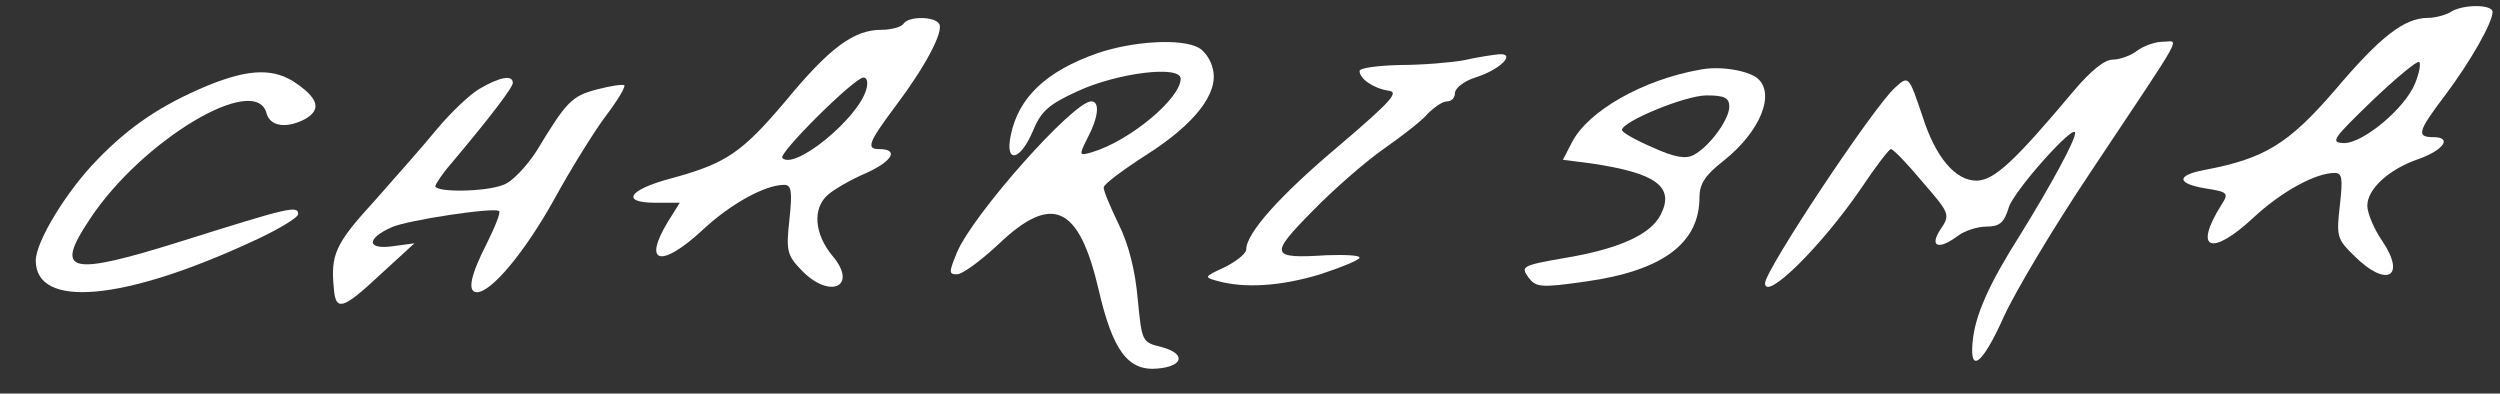
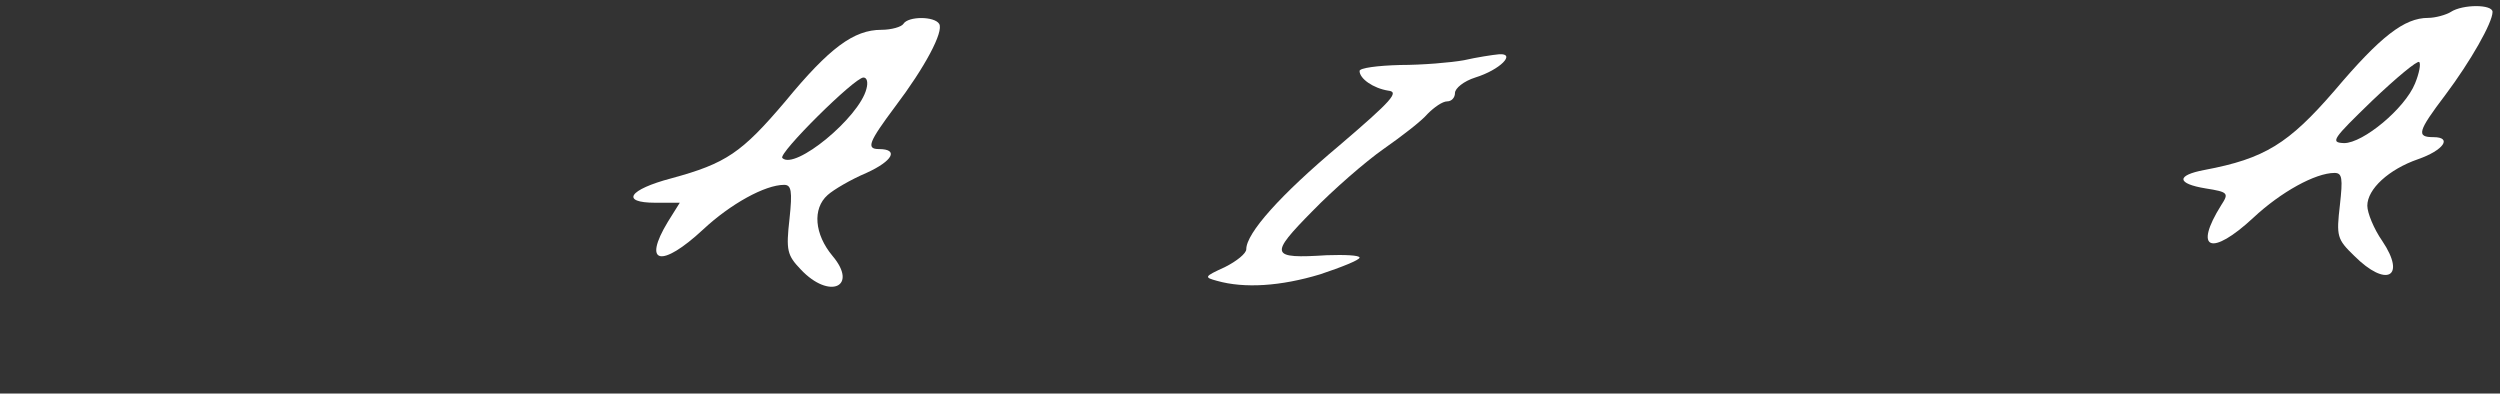
<svg xmlns="http://www.w3.org/2000/svg" width="559" height="88" viewBox="0 0 559 88" fill="none">
  <rect x="0" y="0" width="559" height="88" fill="#333333" stroke="none" />
  <path d="M548 2.667C546.933 3.333 544.533 4 542.933 4C537.6 4 532.267 8.133 522 20.267C511.733 32.133 506.4 35.467 492.933 38C486.533 39.2 486.667 41.067 493.2 42.133C498.267 42.933 498.4 43.2 496.667 45.867C490.4 55.867 494.4 57.467 503.867 48.667C510 42.933 517.733 38.667 522 38.667C523.733 38.667 523.867 39.867 523.2 45.867C522.4 52.8 522.533 53.467 526.4 57.2C533.6 64.4 538.133 62 532.667 53.867C530.8 51.2 529.333 47.6 529.333 46C529.333 42.267 534.133 37.867 540.667 35.6C546.4 33.6 548.4 30.667 544.133 30.667C540.267 30.667 540.533 29.467 546.8 21.2C552.4 13.733 557.333 5.067 557.333 2.667C557.333 0.933 550.667 0.933 548 2.667ZM540 18.667C537.733 24.267 528.4 32 524.133 32C520.933 31.867 521.6 31.067 530.4 22.533C535.867 17.333 540.533 13.467 540.933 13.867C541.333 14.267 540.933 16.4 540 18.667Z" fill="white" />
  <path d="M202 5.333C201.6 6 199.333 6.667 197.067 6.667C190.933 6.667 185.467 10.667 175.6 22.667C165.867 34.133 162.4 36.533 150.133 39.867C140.533 42.4 138.667 45.333 146.533 45.333H152L149.333 49.6C143.6 59.067 147.867 60 157.2 51.333C163.333 45.6 171.067 41.333 175.333 41.333C176.933 41.333 177.2 42.667 176.533 48.933C175.733 56 176 57.067 179.067 60.267C185.467 67.067 192 64.133 186.133 57.2C182.133 52.4 181.6 46.667 185.067 43.6C186.4 42.4 190.267 40.133 193.733 38.667C199.6 36 201.067 33.333 196.533 33.333C193.6 33.333 194.267 31.733 200.133 23.867C206.8 15.067 211.067 7.067 210 5.333C208.933 3.6 203.067 3.6 202 5.333ZM193.733 19.867C192.133 26.267 177.733 38.133 174.933 35.333C173.867 34.4 191.067 17.333 193.067 17.333C193.867 17.333 194.133 18.4 193.733 19.867Z" fill="white" />
-   <path d="M245.467 11.867C234 15.867 227.733 21.733 226 30.267C224.667 36.667 228.133 36 230.933 29.333C232.8 24.8 234.533 23.333 240.933 20.4C249.867 16.267 264 14.533 264 17.6C264 22 252.667 31.467 244.267 34C241.2 34.933 241.2 34.8 243.2 30.8C245.6 26.267 246 22.667 244 22.667C240 22.667 217.6 47.867 214 56.4C212.133 60.933 212.133 61.333 214 61.333C215.2 61.333 219.333 58.267 223.2 54.667C235.2 43.2 241.2 45.867 245.6 64.533C248.8 78.533 252.267 83.067 258.933 82.4C264.667 81.867 265.2 79.067 259.733 77.6C255.333 76.533 255.333 76.4 254.4 66.933C253.867 60.667 252.4 54.667 250.133 50.133C248.267 46.267 246.667 42.533 246.8 41.867C246.8 41.2 251.067 38 256.267 34.667C267.2 27.733 272.533 20.8 271.2 15.467C270.8 13.467 269.333 11.333 268 10.667C264.133 8.533 253.333 9.2 245.467 11.867Z" fill="white" />
-   <path d="M477.867 11.333C476.533 12.4 474 13.333 472.4 13.333C470.533 13.333 467.467 15.867 463.733 20.267C450.533 36 446 40.267 442 40.4C437.2 40.4 432.8 35.2 429.867 26C426.8 16.933 426.8 16.8 423.733 19.6C418.933 23.867 394.667 60.4 394.667 63.333C394.667 67.467 407.2 55.2 416.133 42.133C419.333 37.333 422.4 33.333 422.8 33.333C423.333 33.333 426.533 36.667 429.867 40.667C436 47.733 436.133 48 433.867 51.333C431.333 55.2 433.467 56 437.867 52.667C439.333 51.6 442.133 50.667 444.133 50.667C447.067 50.667 448.133 49.867 449.2 46.267C450.533 42.4 464 27.333 464 29.733C464 31.467 458.533 41.467 451.867 52.267C444.667 63.6 441.6 70.533 441.067 76.533C440.4 83.733 443.333 81.333 448 70.933C450.533 65.333 459.2 50.8 467.333 38.667C489.067 6 487.333 9.333 483.6 9.333C481.867 9.333 479.333 10.267 477.867 11.333Z" fill="white" />
  <path d="M327.333 13.467C324.4 14 318 14.533 313.067 14.533C308 14.667 304 15.2 304 15.867C304 17.6 307.067 19.733 310.4 20.267C312.933 20.533 311.333 22.4 299.467 32.533C286.267 43.6 278.667 52.133 278.667 55.733C278.667 56.667 276.533 58.4 273.867 59.733C269.2 61.867 269.2 62 272.133 62.8C278.267 64.533 286.4 64 295.2 61.333C300 59.733 304 58.133 304 57.6C304 57.067 300.667 56.933 296.667 57.067C284 57.867 283.733 57.067 293.467 47.2C298.133 42.4 305.333 36.133 309.333 33.333C313.333 30.533 317.867 27.067 319.2 25.467C320.667 24 322.533 22.667 323.6 22.667C324.533 22.667 325.333 21.867 325.333 20.8C325.333 19.733 327.333 18.133 329.867 17.333C335.467 15.6 339.067 11.867 335.2 12.133C333.733 12.267 330.267 12.8 327.333 13.467Z" fill="white" />
-   <path d="M380 15.6C367.333 17.867 355.067 24.8 351.467 31.867L349.467 35.733L355.733 36.533C370.267 38.667 374.533 41.733 371.333 48C369.067 52.533 361.733 55.733 349.6 57.733C340.4 59.333 340 59.6 341.733 62C343.467 64.267 344.4 64.4 354.667 62.933C371.733 60.533 380 54.4 380 44.133C380 41.2 381.2 39.2 385.333 36C393.6 29.467 397.067 20.933 392.933 17.467C390.667 15.733 384.533 14.667 380 15.6ZM386.667 23.867C386.667 26.667 382.267 32.8 378.667 34.667C376.933 35.6 374.4 35.2 369.467 32.933C365.733 31.333 362.667 29.6 362.667 29.067C362.667 27.2 376.8 21.333 381.6 21.333C385.6 21.333 386.667 21.867 386.667 23.867Z" fill="white" />
-   <path d="M46.267 19.2C36.133 23.467 29.067 28.133 21.733 35.733C14.933 42.667 8 54 8 58.267C8 69.067 27.6 67.333 56.4 54C62 51.467 66.667 48.667 66.667 47.867C66.667 45.867 64.533 46.4 40.8 53.867C15.333 61.867 12 61.067 20.133 48.933C31.733 31.333 57.2 16.133 59.6 25.333C60.4 28.267 64 28.8 68.133 26.667C71.733 24.667 71.333 22.267 66.667 18.933C61.6 15.2 56 15.2 46.267 19.2Z" fill="white" />
-   <path d="M107.2 19.867C104.933 21.2 100.8 25.2 97.867 28.667C95.067 32.133 88.667 39.333 83.733 44.933C74.933 54.533 73.867 56.933 74.667 64.667C75.067 69.6 76.667 69.2 84.667 61.733L92.667 54.4L87.733 55.067C82 55.867 81.867 53.333 87.6 50.8C91.2 49.2 110.667 46.267 111.6 47.2C112 47.467 110.667 50.8 108.8 54.533C105.2 61.6 104.4 65.333 106.667 65.333C109.867 65.333 117.333 56.4 123.867 44.667C127.733 37.6 133.067 29.067 135.6 25.733C138.133 22.4 139.867 19.467 139.6 19.067C139.2 18.8 136.533 19.2 133.467 20C127.867 21.467 126.667 22.667 120 33.733C117.733 37.2 114.533 40.667 112.533 41.333C108.533 42.933 97.333 43.067 97.333 41.6C97.467 41.067 98.933 38.8 100.8 36.667C109.333 26.533 114.667 19.6 114.667 18.533C114.667 16.667 111.733 17.2 107.2 19.867Z" fill="white" />
</svg>